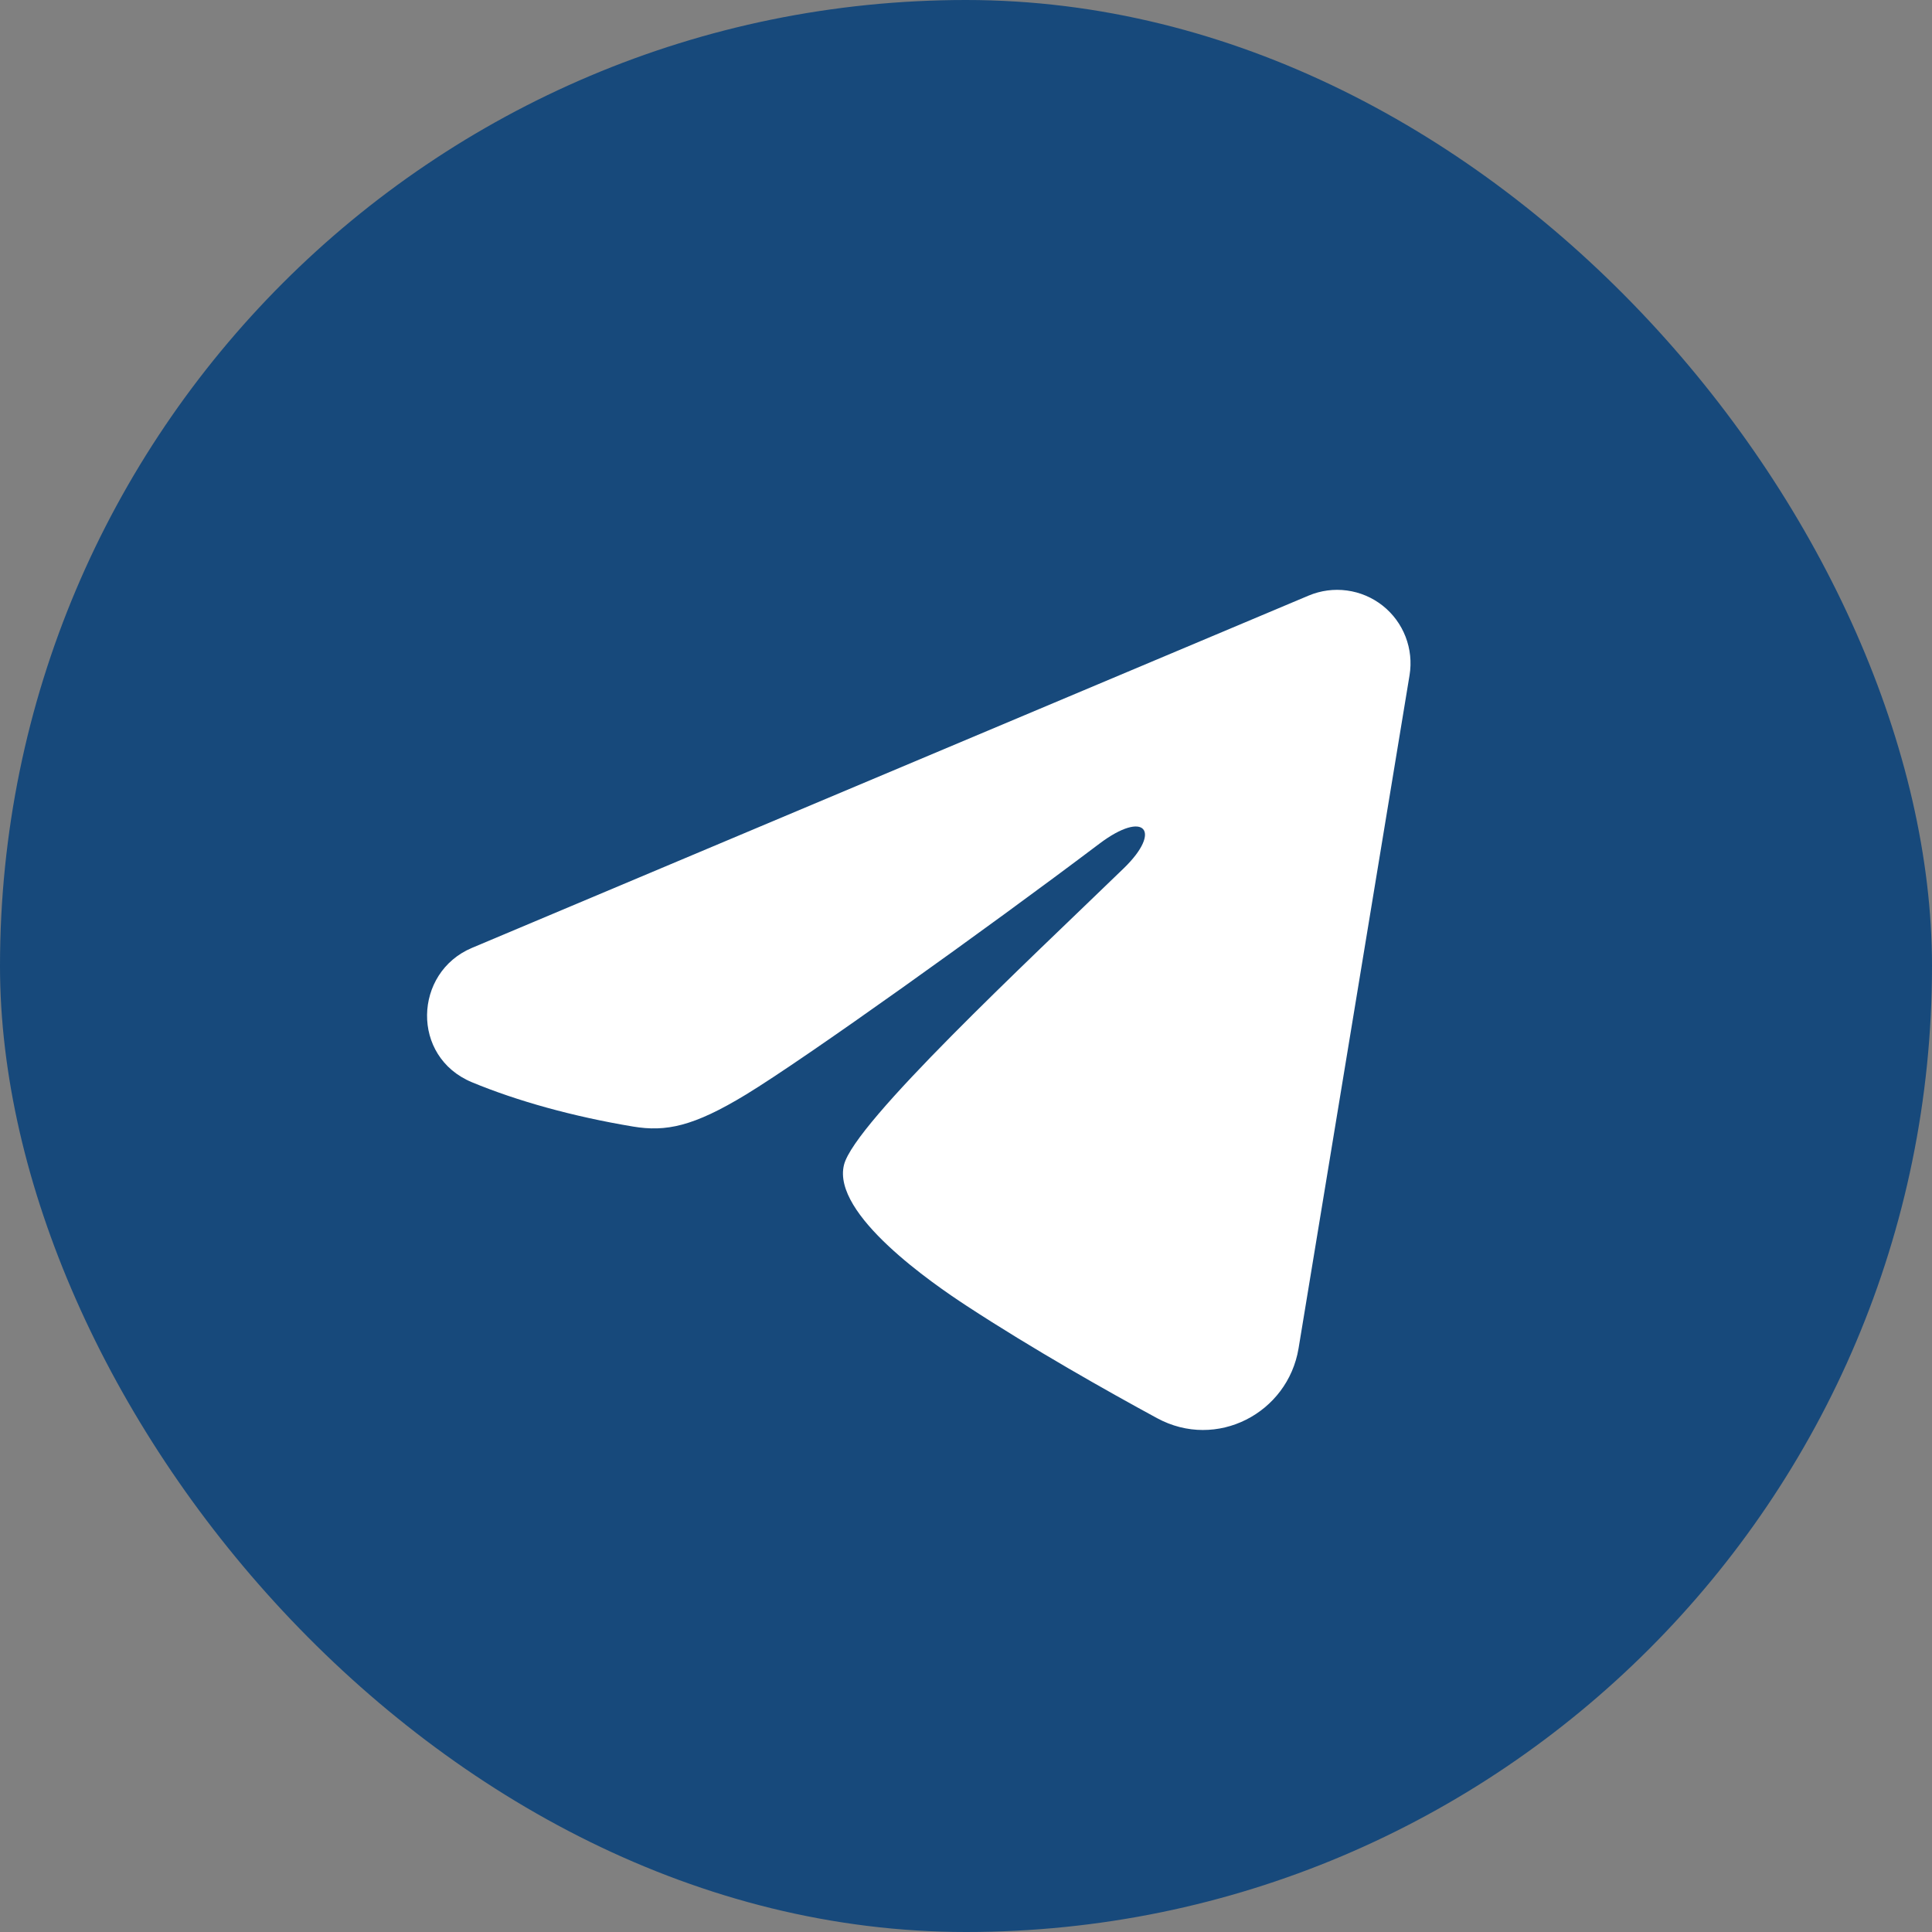
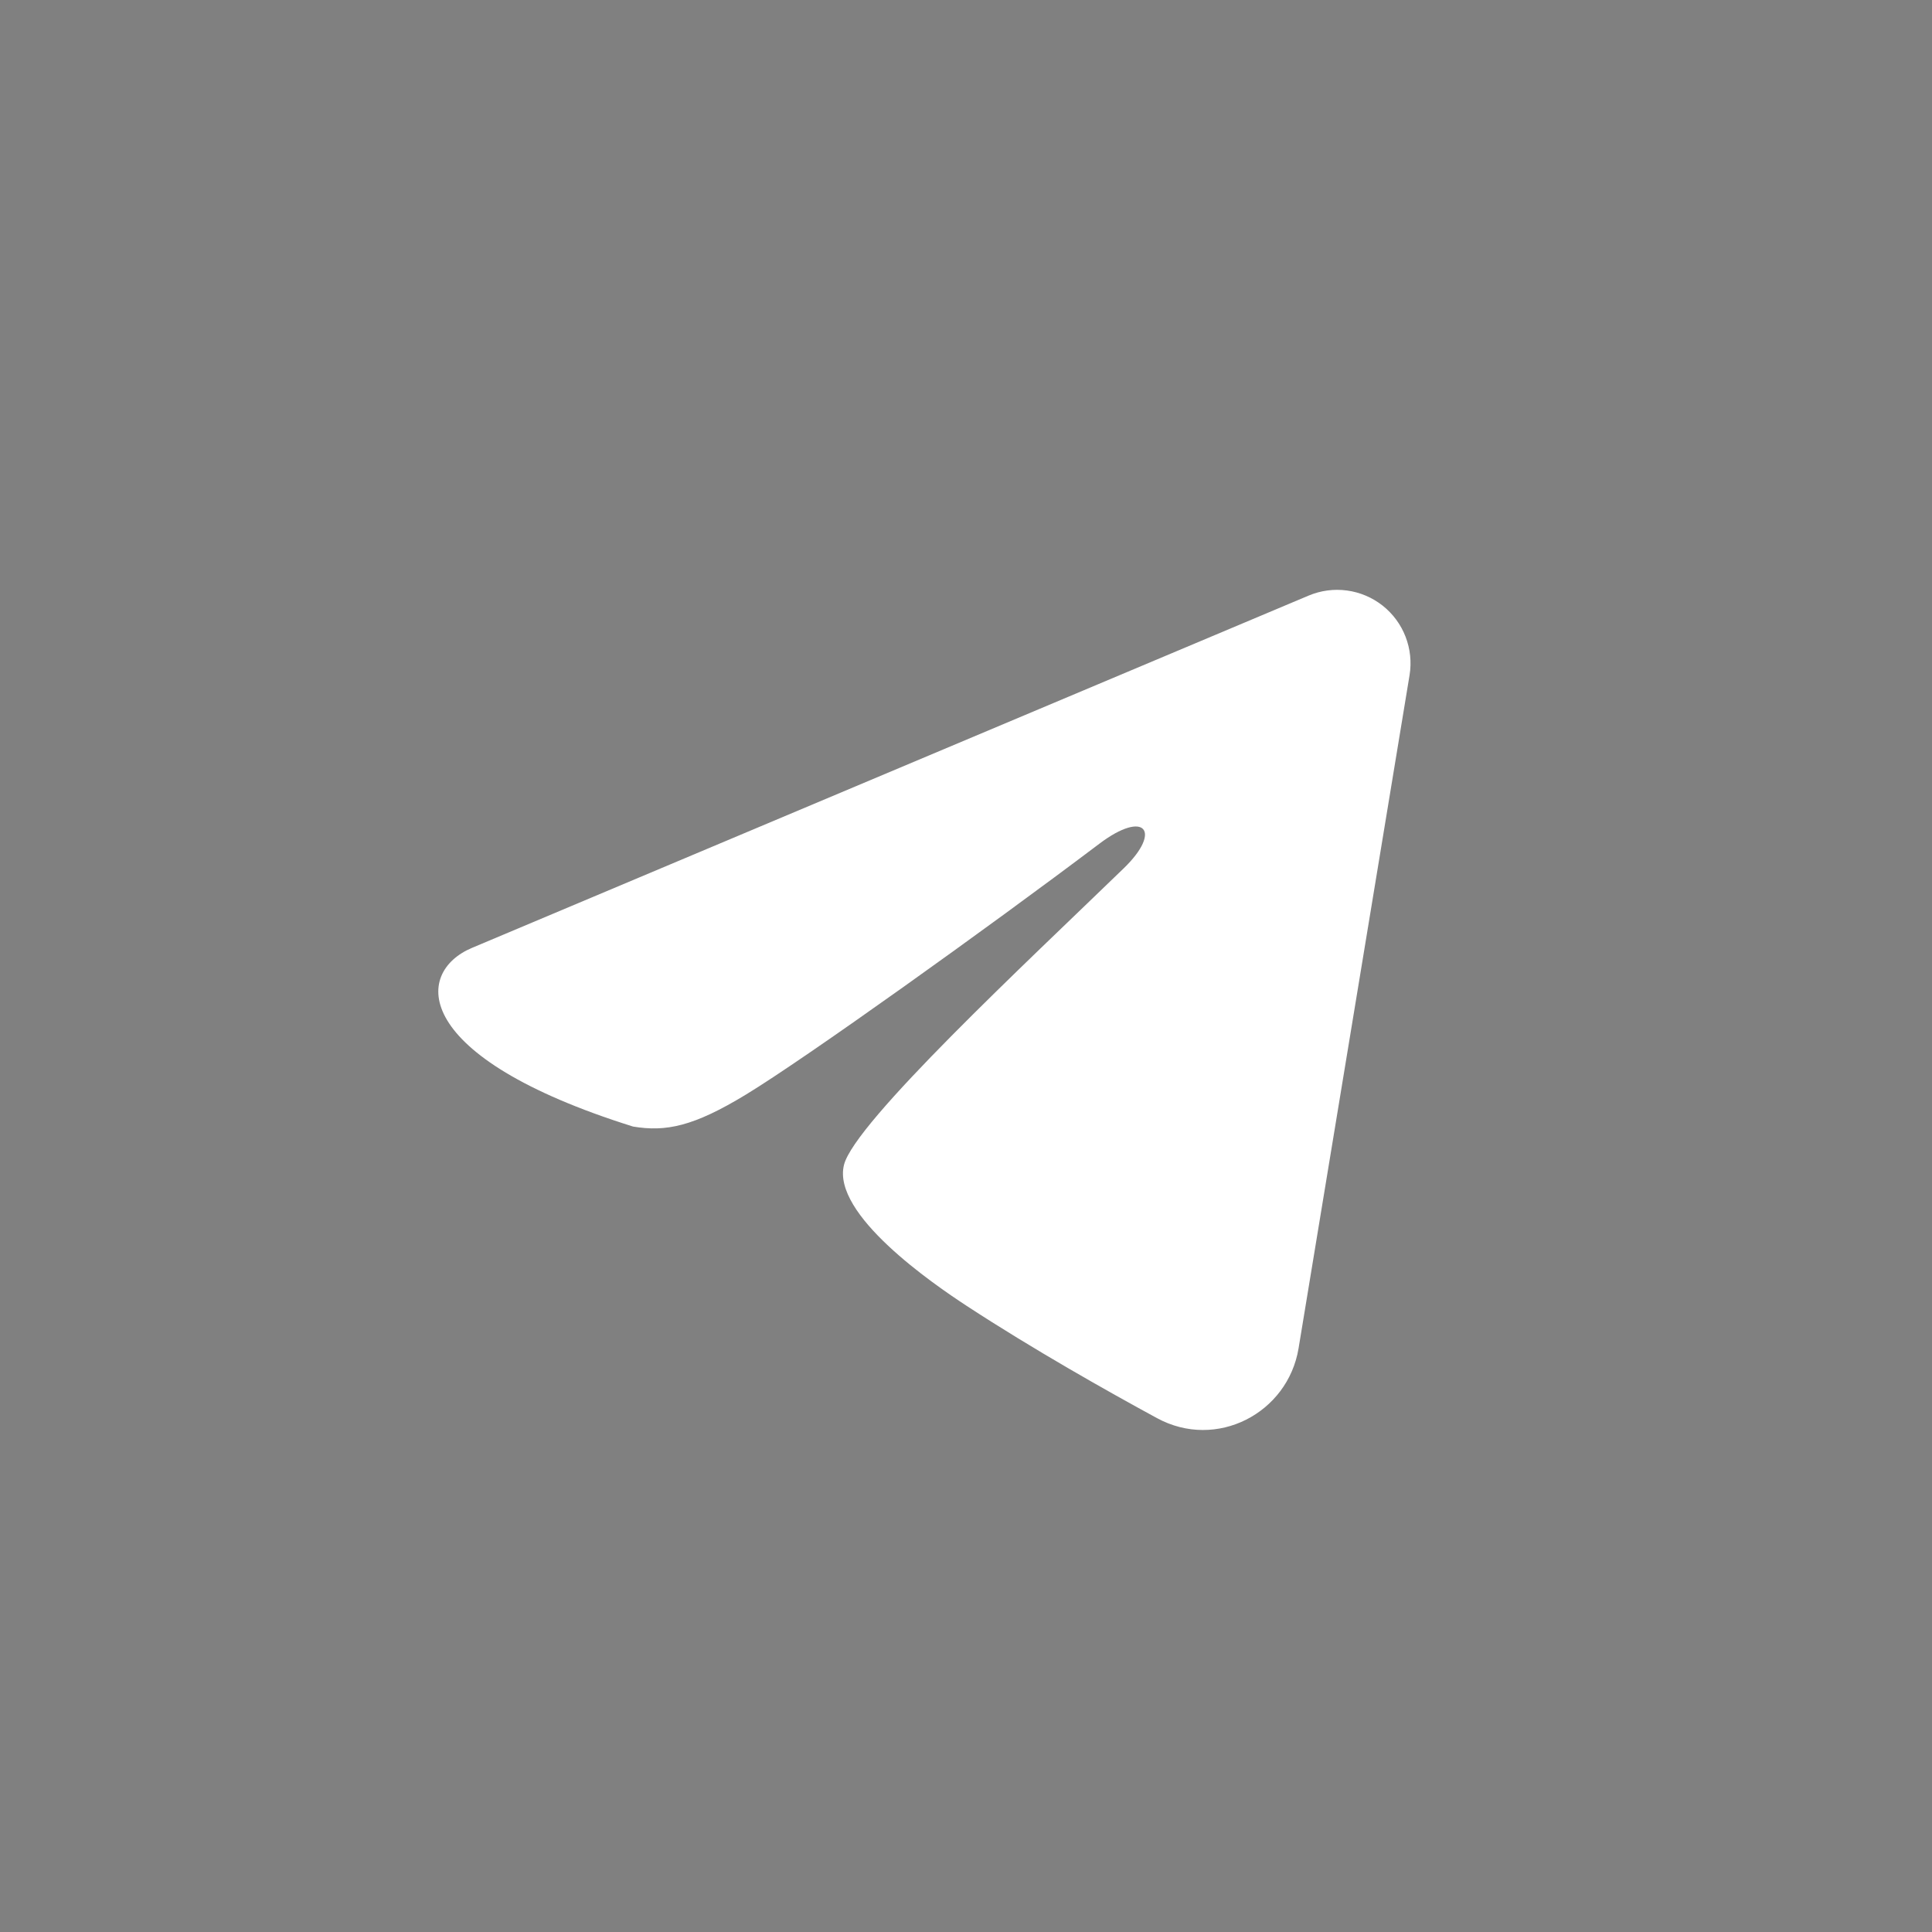
<svg xmlns="http://www.w3.org/2000/svg" width="51" height="51" viewBox="0 0 51 51" fill="none">
  <rect x="0" y="0" width="51" height="51" fill="#808080" stroke="none" />
-   <rect width="51" height="51" rx="25.5" fill="#17497B" />
-   <path fill-rule="evenodd" clip-rule="evenodd" d="M34.545 15.722C34.864 15.588 35.214 15.541 35.557 15.588C35.9 15.634 36.225 15.772 36.497 15.986C36.769 16.201 36.978 16.484 37.103 16.807C37.228 17.13 37.265 17.481 37.209 17.822L34.279 35.592C33.995 37.306 32.114 38.289 30.542 37.435C29.227 36.721 27.274 35.62 25.518 34.472C24.64 33.897 21.949 32.056 22.28 30.747C22.564 29.627 27.085 25.419 29.668 22.917C30.682 21.934 30.22 21.367 29.022 22.271C26.047 24.516 21.275 27.93 19.696 28.891C18.304 29.738 17.578 29.883 16.71 29.738C15.126 29.474 13.658 29.066 12.459 28.569C10.839 27.897 10.918 25.671 12.458 25.022L34.545 15.722Z" fill="white" />
+   <path fill-rule="evenodd" clip-rule="evenodd" d="M34.545 15.722C34.864 15.588 35.214 15.541 35.557 15.588C35.9 15.634 36.225 15.772 36.497 15.986C36.769 16.201 36.978 16.484 37.103 16.807C37.228 17.13 37.265 17.481 37.209 17.822L34.279 35.592C33.995 37.306 32.114 38.289 30.542 37.435C29.227 36.721 27.274 35.62 25.518 34.472C24.64 33.897 21.949 32.056 22.28 30.747C22.564 29.627 27.085 25.419 29.668 22.917C30.682 21.934 30.22 21.367 29.022 22.271C26.047 24.516 21.275 27.93 19.696 28.891C18.304 29.738 17.578 29.883 16.71 29.738C10.839 27.897 10.918 25.671 12.458 25.022L34.545 15.722Z" fill="white" />
</svg>